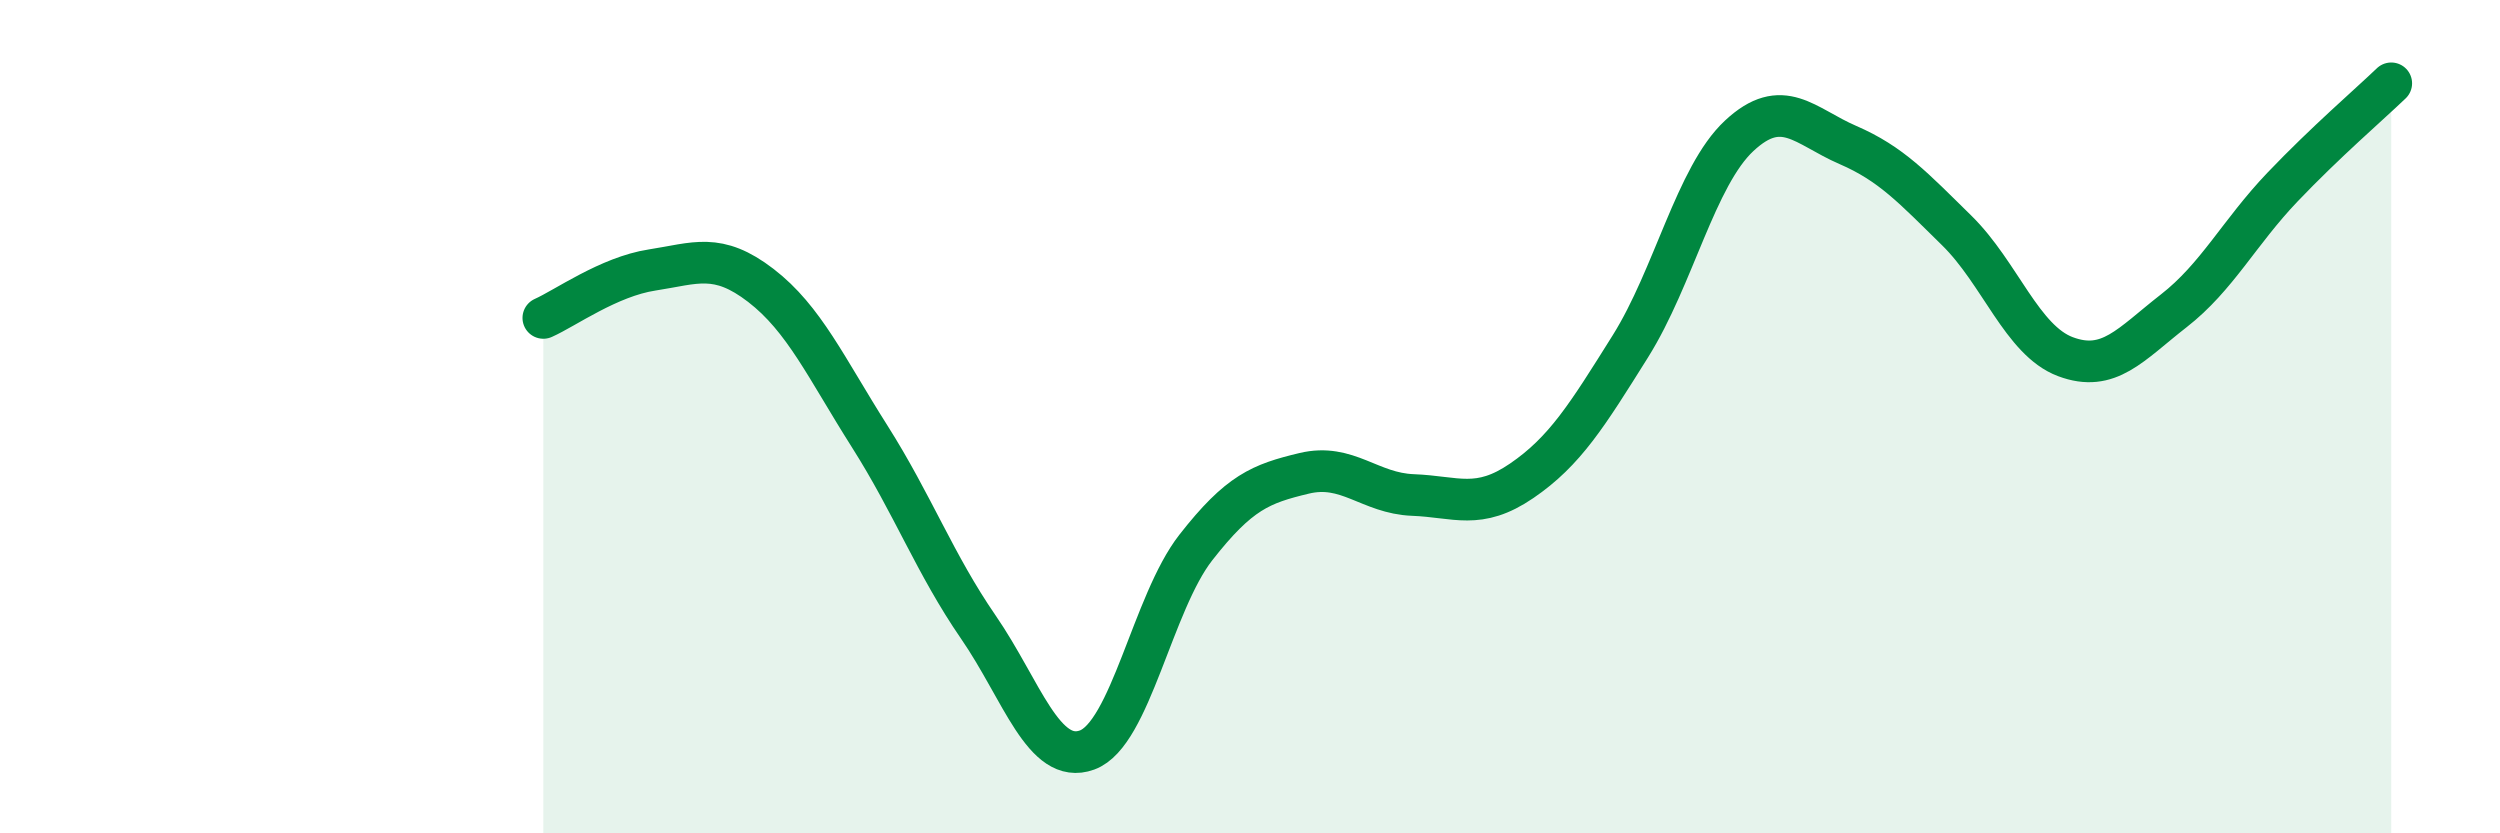
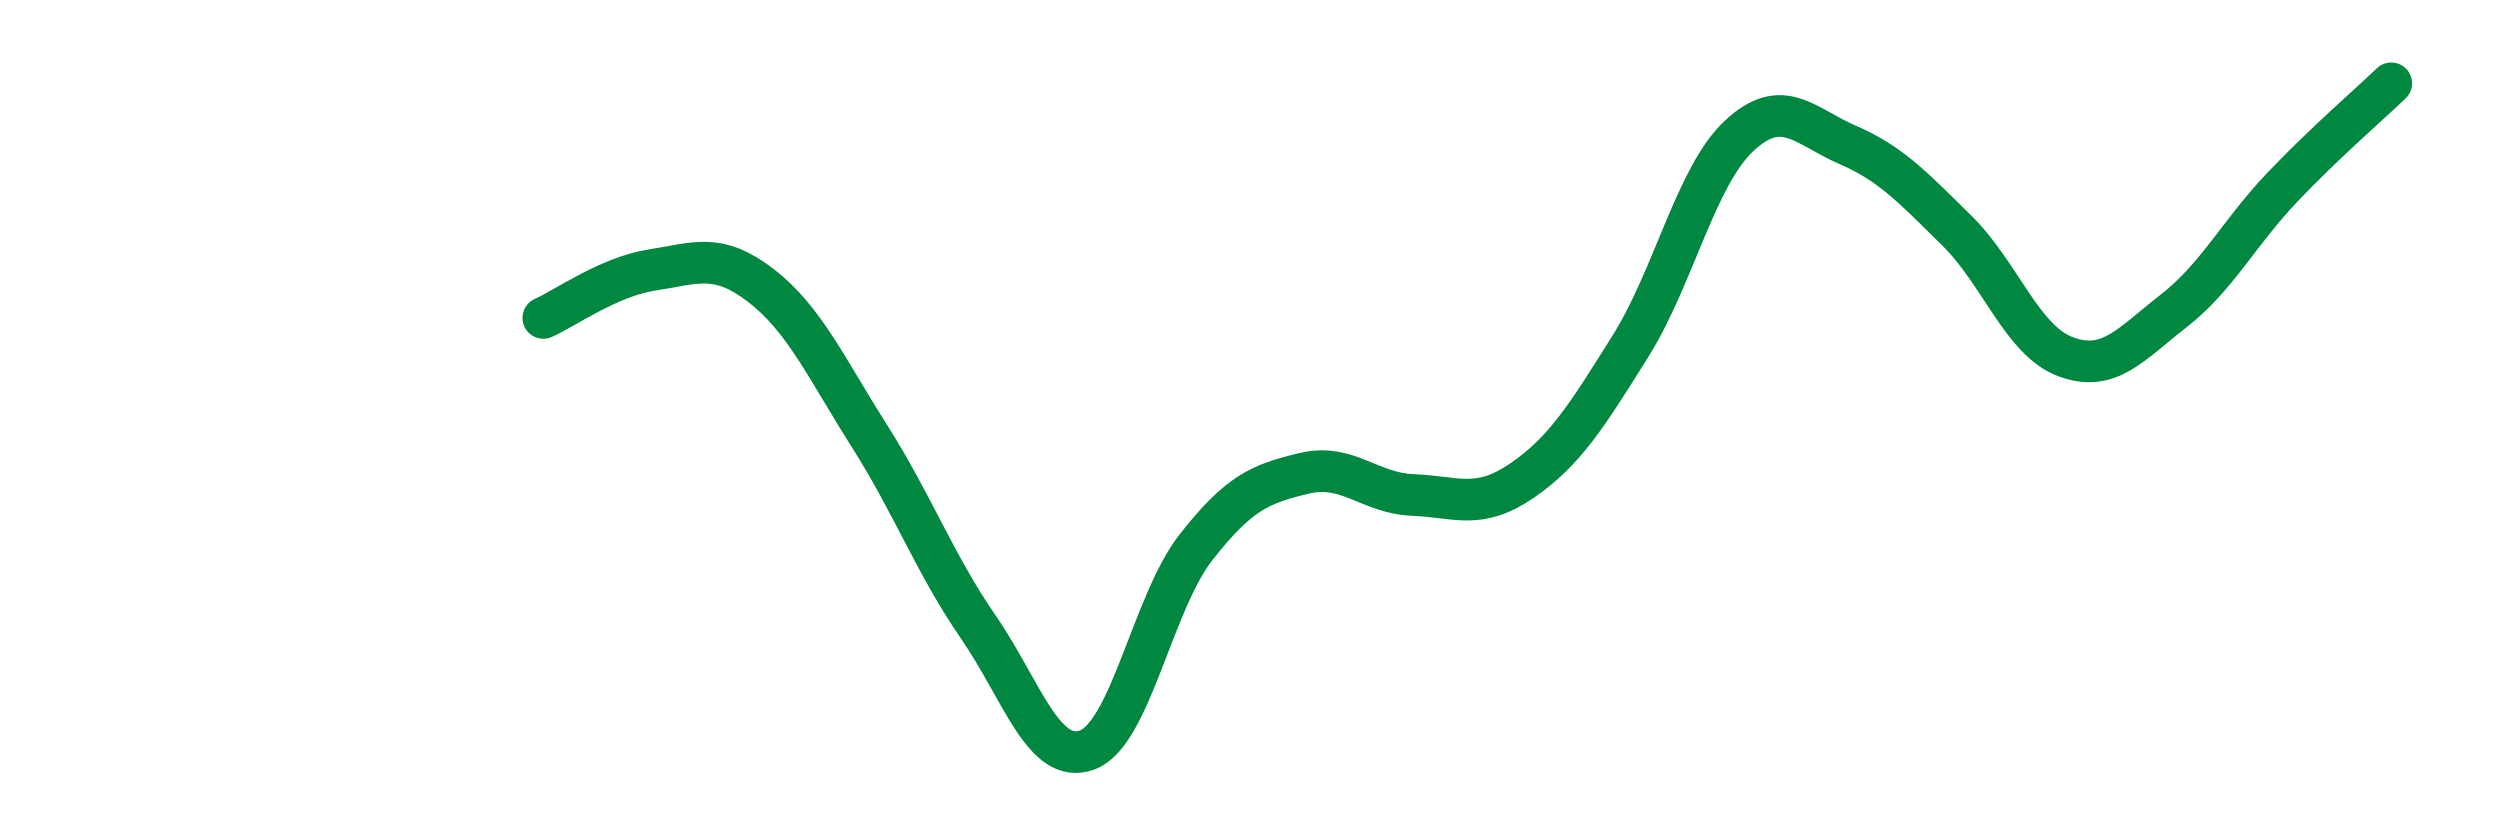
<svg xmlns="http://www.w3.org/2000/svg" width="60" height="20" viewBox="0 0 60 20">
-   <path d="M 13.04,7.63 C 13.56,7.4 14.61,6.64 15.65,6.48 C 16.69,6.32 17.22,6.05 18.26,6.85 C 19.3,7.65 19.83,8.83 20.87,10.47 C 21.91,12.11 22.44,13.54 23.48,15.05 C 24.52,16.56 25.05,18.38 26.09,18 C 27.13,17.62 27.66,14.47 28.7,13.14 C 29.74,11.81 30.26,11.61 31.3,11.36 C 32.34,11.11 32.87,11.84 33.91,11.88 C 34.95,11.92 35.48,12.25 36.52,11.54 C 37.56,10.83 38.09,9.97 39.13,8.31 C 40.17,6.65 40.7,4.23 41.74,3.26 C 42.78,2.29 43.31,3.03 44.35,3.48 C 45.39,3.93 45.92,4.51 46.96,5.53 C 48,6.55 48.53,8.17 49.57,8.56 C 50.61,8.95 51.13,8.27 52.17,7.46 C 53.21,6.65 53.74,5.58 54.78,4.49 C 55.82,3.4 56.87,2.5 57.39,2L57.39 20L13.04 20Z" fill="#008740" opacity="0.1" stroke-linecap="round" stroke-linejoin="round" />
  <path d="M 13.04,7.63 C 13.56,7.4 14.61,6.64 15.65,6.48 C 16.69,6.32 17.22,6.05 18.26,6.85 C 19.3,7.65 19.83,8.83 20.87,10.47 C 21.91,12.11 22.44,13.54 23.48,15.05 C 24.52,16.56 25.05,18.38 26.09,18 C 27.13,17.62 27.66,14.47 28.7,13.14 C 29.74,11.81 30.26,11.61 31.3,11.36 C 32.34,11.11 32.87,11.84 33.91,11.88 C 34.95,11.92 35.48,12.25 36.52,11.54 C 37.56,10.83 38.09,9.97 39.13,8.31 C 40.17,6.65 40.7,4.23 41.74,3.26 C 42.78,2.29 43.31,3.03 44.35,3.48 C 45.39,3.93 45.92,4.51 46.96,5.53 C 48,6.55 48.53,8.17 49.57,8.56 C 50.61,8.95 51.13,8.27 52.17,7.46 C 53.21,6.65 53.74,5.58 54.78,4.49 C 55.82,3.4 56.87,2.5 57.39,2" stroke="#008740" stroke-width="1" fill="none" stroke-linecap="round" stroke-linejoin="round" />
</svg>